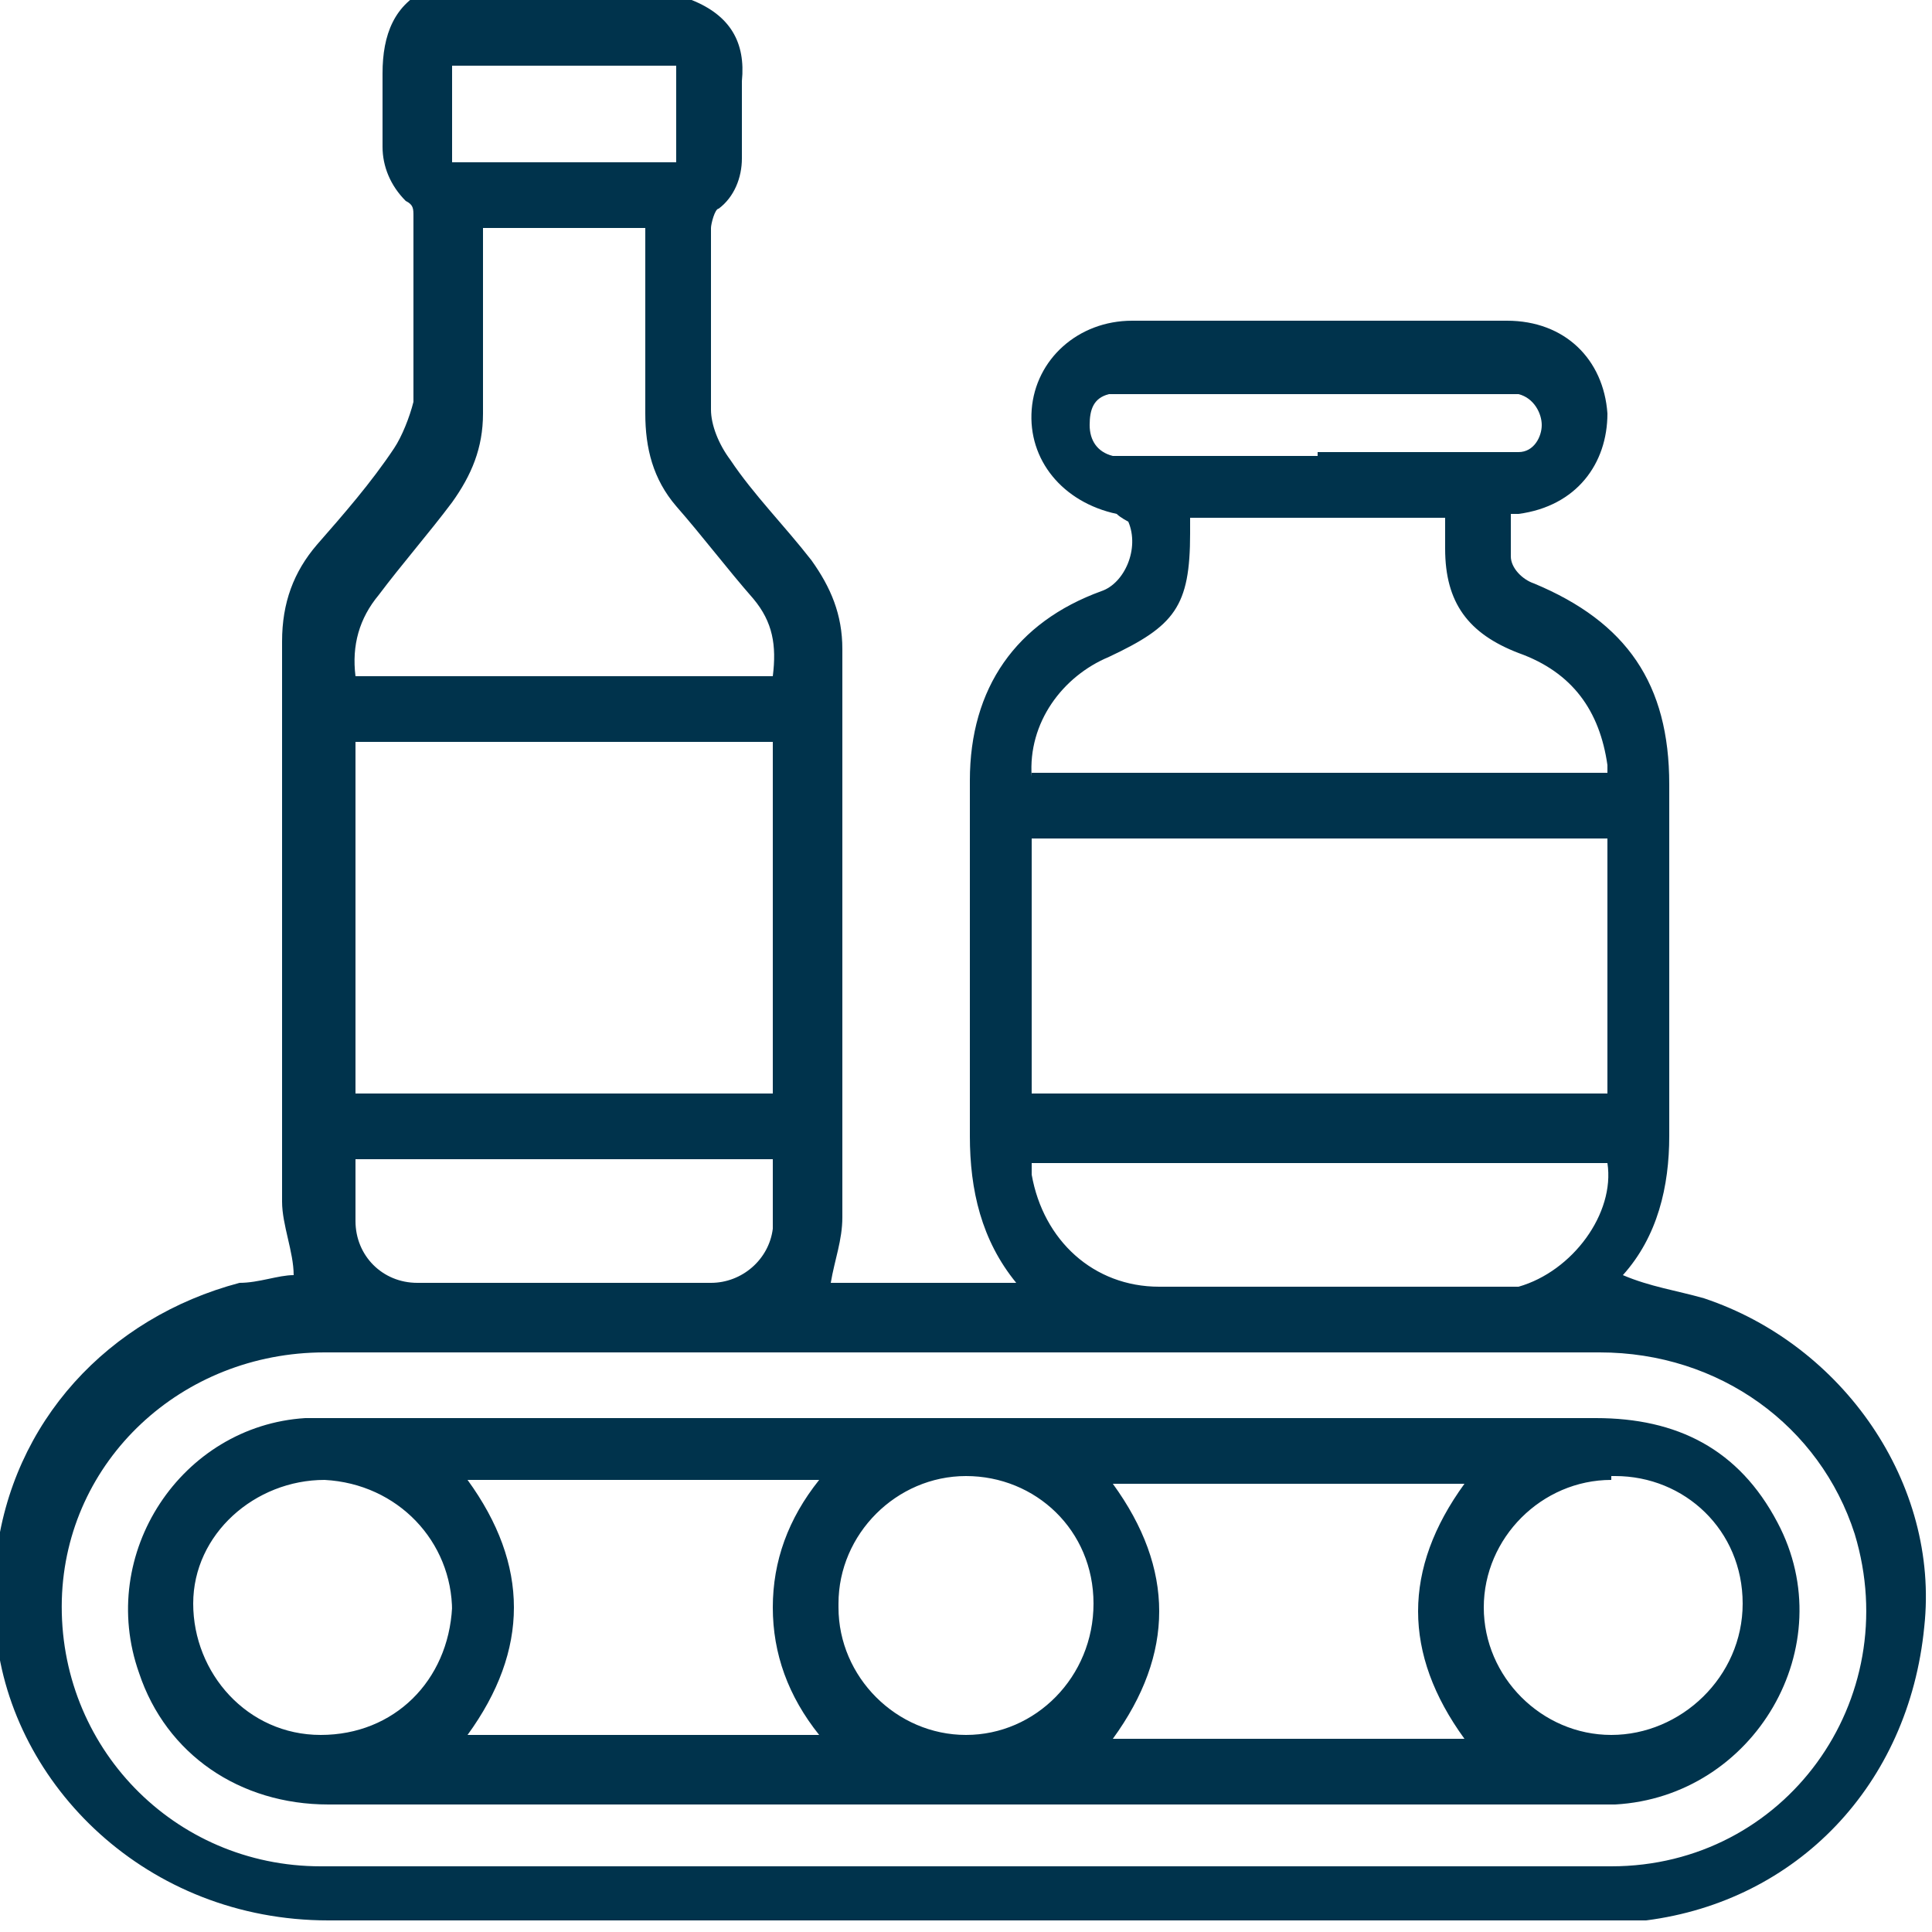
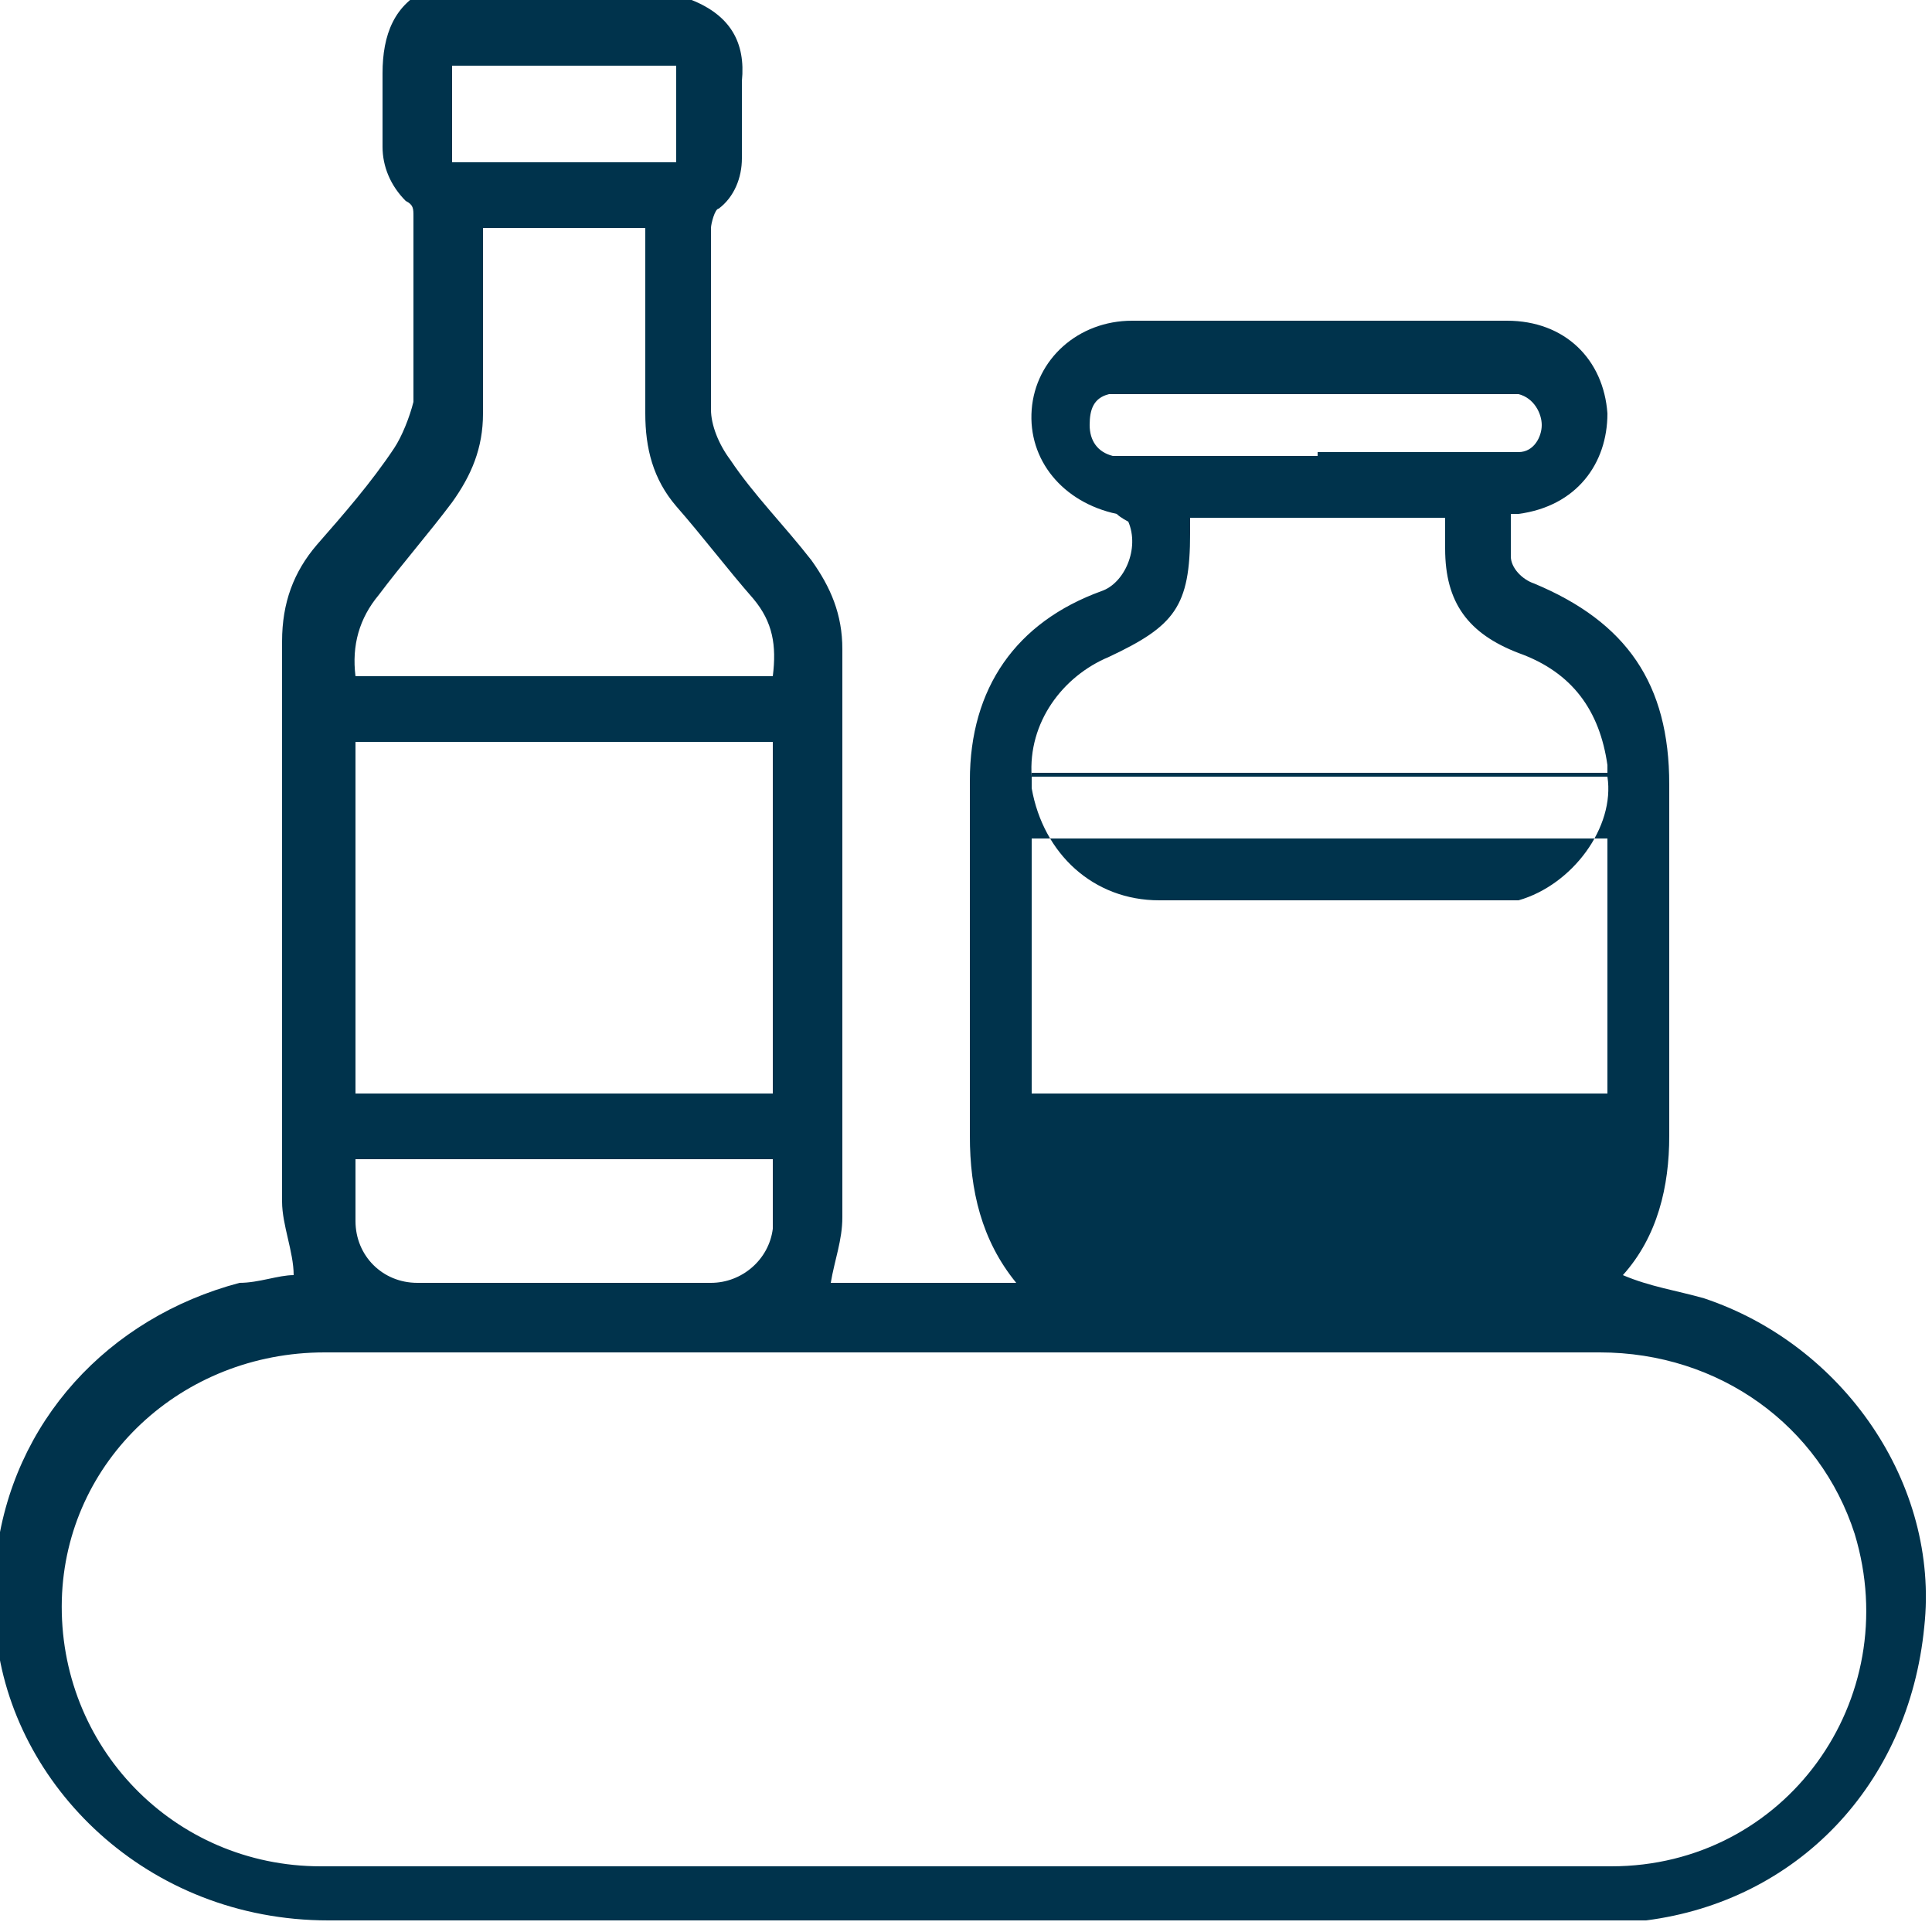
<svg xmlns="http://www.w3.org/2000/svg" id="Layer_1" data-name="Layer 1" version="1.1" viewBox="0 0 50 50">
  <defs>
    <style>
      .cls-1 {
        fill: #00334c;
        stroke-width: 0px;
      }
    </style>
  </defs>
-   <path class="cls-1" d="M17.9,0c1,.4,1.4,1.1,1.3,2.1v2c0,.5-.2,1-.6,1.3-.1,0-.2.4-.2.5v4.7c0,.4.2.9.5,1.3.6.9,1.4,1.7,2.1,2.6.5.7.8,1.4.8,2.3v14.7c0,.6-.2,1.1-.3,1.7h4.8c-.9-1.1-1.2-2.4-1.2-3.8v-9.2c0-2.4,1.2-4.1,3.4-4.9.6-.2,1-1.1.7-1.8,0,0-.2-.1-.3-.2-1.4-.3-2.3-1.4-2.2-2.7.1-1.3,1.2-2.3,2.6-2.3h9.7c1.5,0,2.5,1,2.6,2.4,0,1.3-.8,2.4-2.3,2.6h-.2v1.1c0,.3.3.6.6.7,2.4,1,3.5,2.6,3.5,5.2v9.1c0,1.3-.3,2.6-1.2,3.6h0c.7.3,1.4.4,2.1.6,3.6,1.2,6.1,4.8,5.7,8.5-.4,4.1-3.3,7.1-7.2,7.6H8.5c-4.7,0-8.2-3.5-8.6-7.4v-2c.4-3.5,2.9-6.2,6.3-7.1.5,0,1-.2,1.4-.2,0-.6-.3-1.3-.3-1.9v-14.5c0-1,.3-1.8.9-2.5.7-.8,1.4-1.6,2-2.5.2-.3.4-.8.5-1.2v-4.8c0-.2,0-.3-.2-.4-.4-.4-.6-.9-.6-1.4v-1.9c0-1,.3-1.8,1.2-2.2h6.6l.2.3ZM25,48.3h16.7c4.5,0,7.6-4.3,6.3-8.6-.9-2.8-3.5-4.7-6.6-4.7H8.4c-3.7,0-6.7,2.8-6.8,6.4-.1,3.8,2.9,6.9,6.7,6.9h16.7ZM26.7,21.7v6.6h14.9v-6.6s-14.9,0-14.9,0ZM20,19.2h-10.8v9.1h10.8v-9.1ZM9.2,17.5h10.8c.1-.8,0-1.4-.5-2-.7-.8-1.3-1.6-2-2.4-.6-.7-.8-1.5-.8-2.4v-4.8h-4.2v4.8c0,.9-.3,1.6-.8,2.3-.6.8-1.3,1.6-1.9,2.4-.5.6-.7,1.3-.6,2.1ZM26.7,20h14.9v-.2c-.2-1.4-.9-2.4-2.3-2.9-1.3-.5-1.9-1.3-1.9-2.7v-.8h-6.6v.4c0,1.9-.4,2.4-2.1,3.2-1.2.5-2.1,1.7-2,3.1h0ZM26.7,30v.4c.3,1.7,1.6,2.9,3.3,2.9h8.3c.3,0,.7,0,1,0,1.4-.4,2.5-1.9,2.3-3.2,0,0-14.9,0-14.9,0ZM20,30h-10.8v1.6c0,.9.7,1.6,1.6,1.6h7.6c.8,0,1.5-.6,1.6-1.4v-1.9h0ZM34.1,11.7h5.2c.4,0,.6-.4.6-.7s-.2-.7-.6-.8h-10.6c-.4.1-.5.4-.5.8s.2.7.6.8h5.3ZM17.5,1.7h-5.8v2.5h5.8V1.7Z" />
-   <path class="cls-1" d="M25,36.7h16.3c2.1,0,3.7.8,4.7,2.7,1.7,3.2-.6,7.1-4.2,7.3H8.5c-2.3,0-4.2-1.3-4.9-3.4-1.1-3.1,1.1-6.4,4.3-6.6h17.1ZM28.8,45h9.1c-1.6-2.2-1.6-4.4,0-6.6h-9.1c1.6,2.2,1.6,4.4,0,6.6ZM12.1,38.3c1.6,2.2,1.6,4.4,0,6.6h9.1c-.8-1-1.2-2.1-1.2-3.3s.4-2.3,1.2-3.3h-9.1ZM11.7,41.7c0-1.8-1.4-3.3-3.3-3.4-1.8,0-3.4,1.4-3.4,3.2s1.4,3.4,3.3,3.4,3.3-1.4,3.4-3.3h0ZM41.7,38.3c-1.8,0-3.3,1.5-3.3,3.3s1.5,3.3,3.3,3.3,3.4-1.5,3.4-3.4-1.5-3.3-3.3-3.3h-.1ZM21.7,41.6c0,1.8,1.5,3.3,3.3,3.3s3.3-1.5,3.3-3.4-1.5-3.3-3.3-3.3-3.3,1.5-3.3,3.3h0Z" />
+   <path class="cls-1" d="M17.9,0c1,.4,1.4,1.1,1.3,2.1v2c0,.5-.2,1-.6,1.3-.1,0-.2.4-.2.5v4.7c0,.4.2.9.5,1.3.6.9,1.4,1.7,2.1,2.6.5.7.8,1.4.8,2.3v14.7c0,.6-.2,1.1-.3,1.7h4.8c-.9-1.1-1.2-2.4-1.2-3.8v-9.2c0-2.4,1.2-4.1,3.4-4.9.6-.2,1-1.1.7-1.8,0,0-.2-.1-.3-.2-1.4-.3-2.3-1.4-2.2-2.7.1-1.3,1.2-2.3,2.6-2.3h9.7c1.5,0,2.5,1,2.6,2.4,0,1.3-.8,2.4-2.3,2.6h-.2v1.1c0,.3.3.6.6.7,2.4,1,3.5,2.6,3.5,5.2v9.1c0,1.3-.3,2.6-1.2,3.6h0c.7.3,1.4.4,2.1.6,3.6,1.2,6.1,4.8,5.7,8.5-.4,4.1-3.3,7.1-7.2,7.6H8.5c-4.7,0-8.2-3.5-8.6-7.4v-2c.4-3.5,2.9-6.2,6.3-7.1.5,0,1-.2,1.4-.2,0-.6-.3-1.3-.3-1.9v-14.5c0-1,.3-1.8.9-2.5.7-.8,1.4-1.6,2-2.5.2-.3.4-.8.5-1.2v-4.8c0-.2,0-.3-.2-.4-.4-.4-.6-.9-.6-1.4v-1.9c0-1,.3-1.8,1.2-2.2h6.6l.2.3ZM25,48.3h16.7c4.5,0,7.6-4.3,6.3-8.6-.9-2.8-3.5-4.7-6.6-4.7H8.4c-3.7,0-6.7,2.8-6.8,6.4-.1,3.8,2.9,6.9,6.7,6.9h16.7ZM26.7,21.7v6.6h14.9v-6.6s-14.9,0-14.9,0ZM20,19.2h-10.8v9.1h10.8v-9.1ZM9.2,17.5h10.8c.1-.8,0-1.4-.5-2-.7-.8-1.3-1.6-2-2.4-.6-.7-.8-1.5-.8-2.4v-4.8h-4.2v4.8c0,.9-.3,1.6-.8,2.3-.6.8-1.3,1.6-1.9,2.4-.5.6-.7,1.3-.6,2.1ZM26.7,20h14.9v-.2c-.2-1.4-.9-2.4-2.3-2.9-1.3-.5-1.9-1.3-1.9-2.7v-.8h-6.6v.4c0,1.9-.4,2.4-2.1,3.2-1.2.5-2.1,1.7-2,3.1h0Zv.4c.3,1.7,1.6,2.9,3.3,2.9h8.3c.3,0,.7,0,1,0,1.4-.4,2.5-1.9,2.3-3.2,0,0-14.9,0-14.9,0ZM20,30h-10.8v1.6c0,.9.7,1.6,1.6,1.6h7.6c.8,0,1.5-.6,1.6-1.4v-1.9h0ZM34.1,11.7h5.2c.4,0,.6-.4.6-.7s-.2-.7-.6-.8h-10.6c-.4.1-.5.4-.5.8s.2.7.6.8h5.3ZM17.5,1.7h-5.8v2.5h5.8V1.7Z" />
</svg>